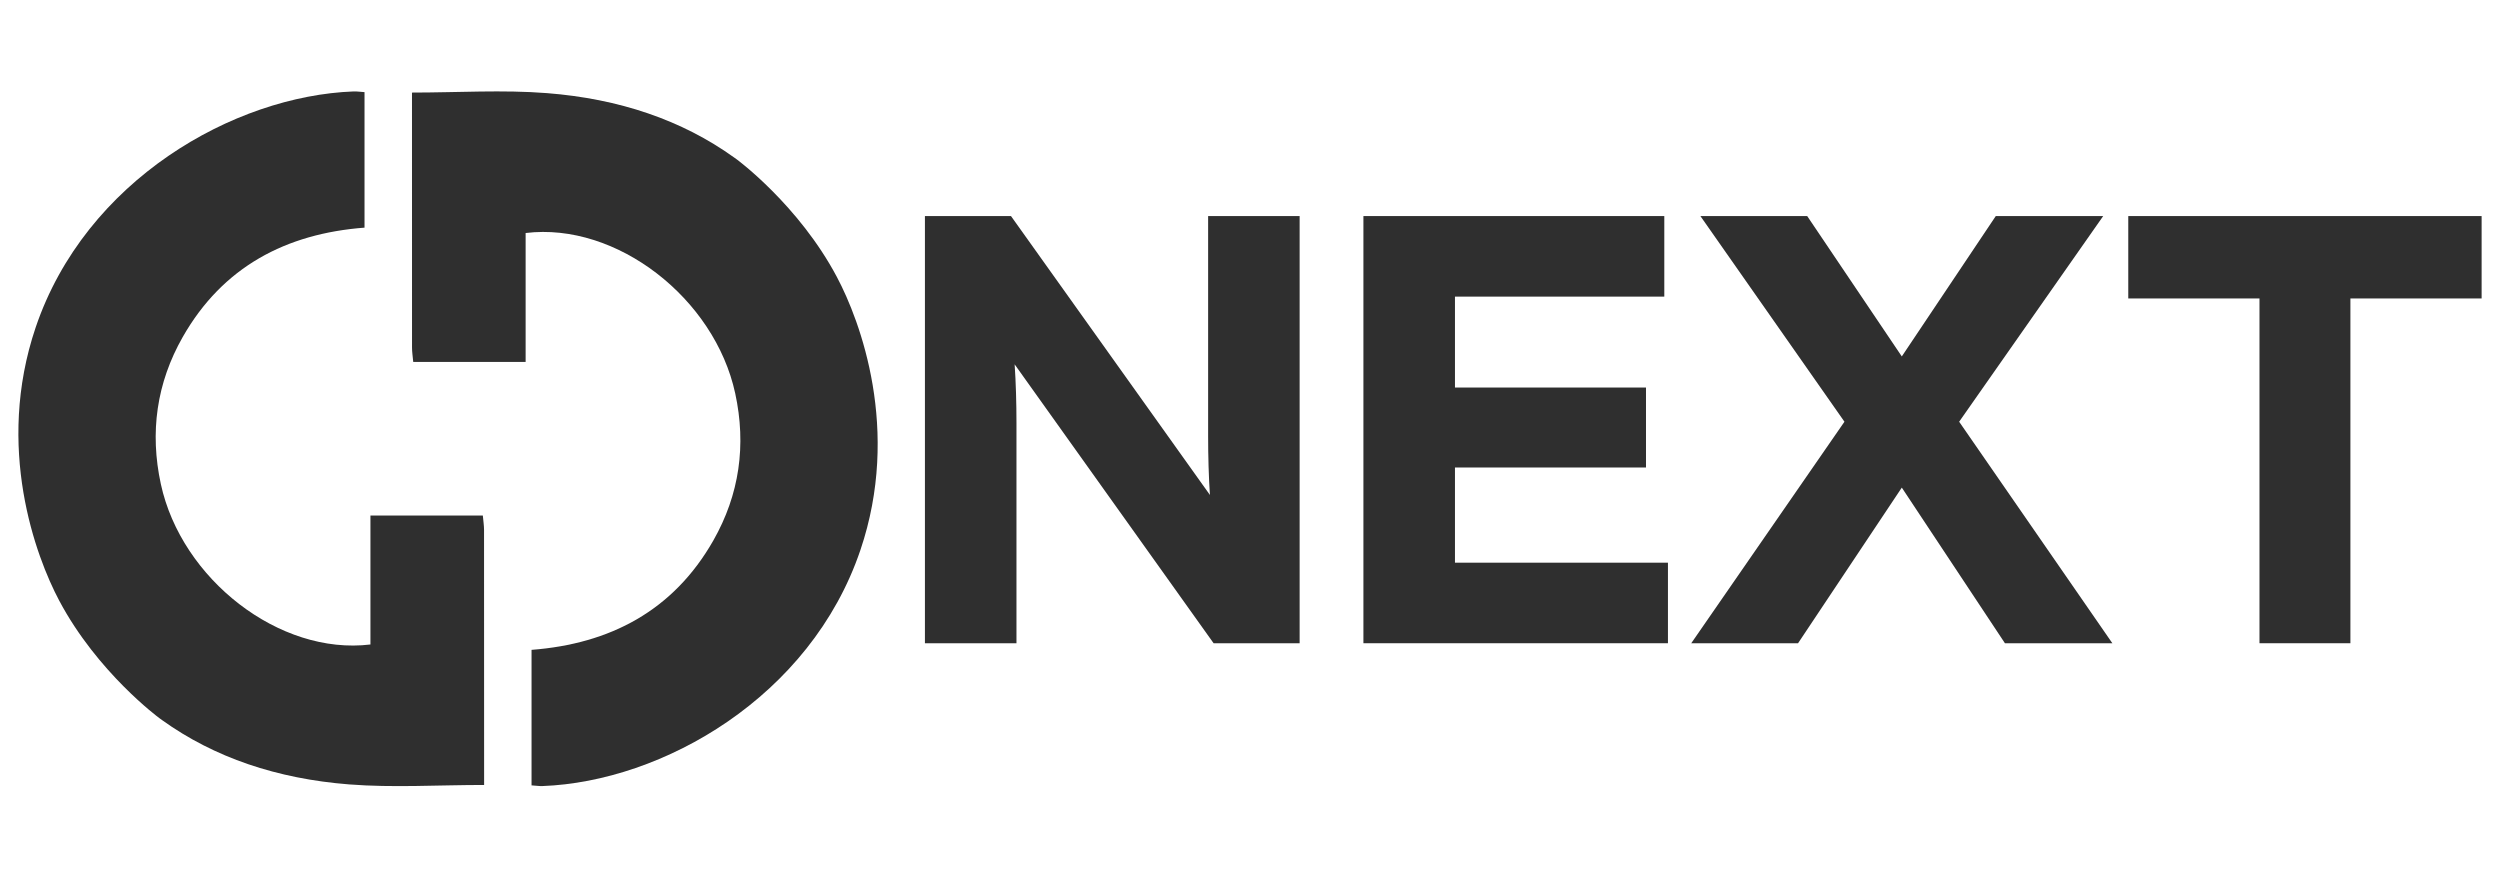
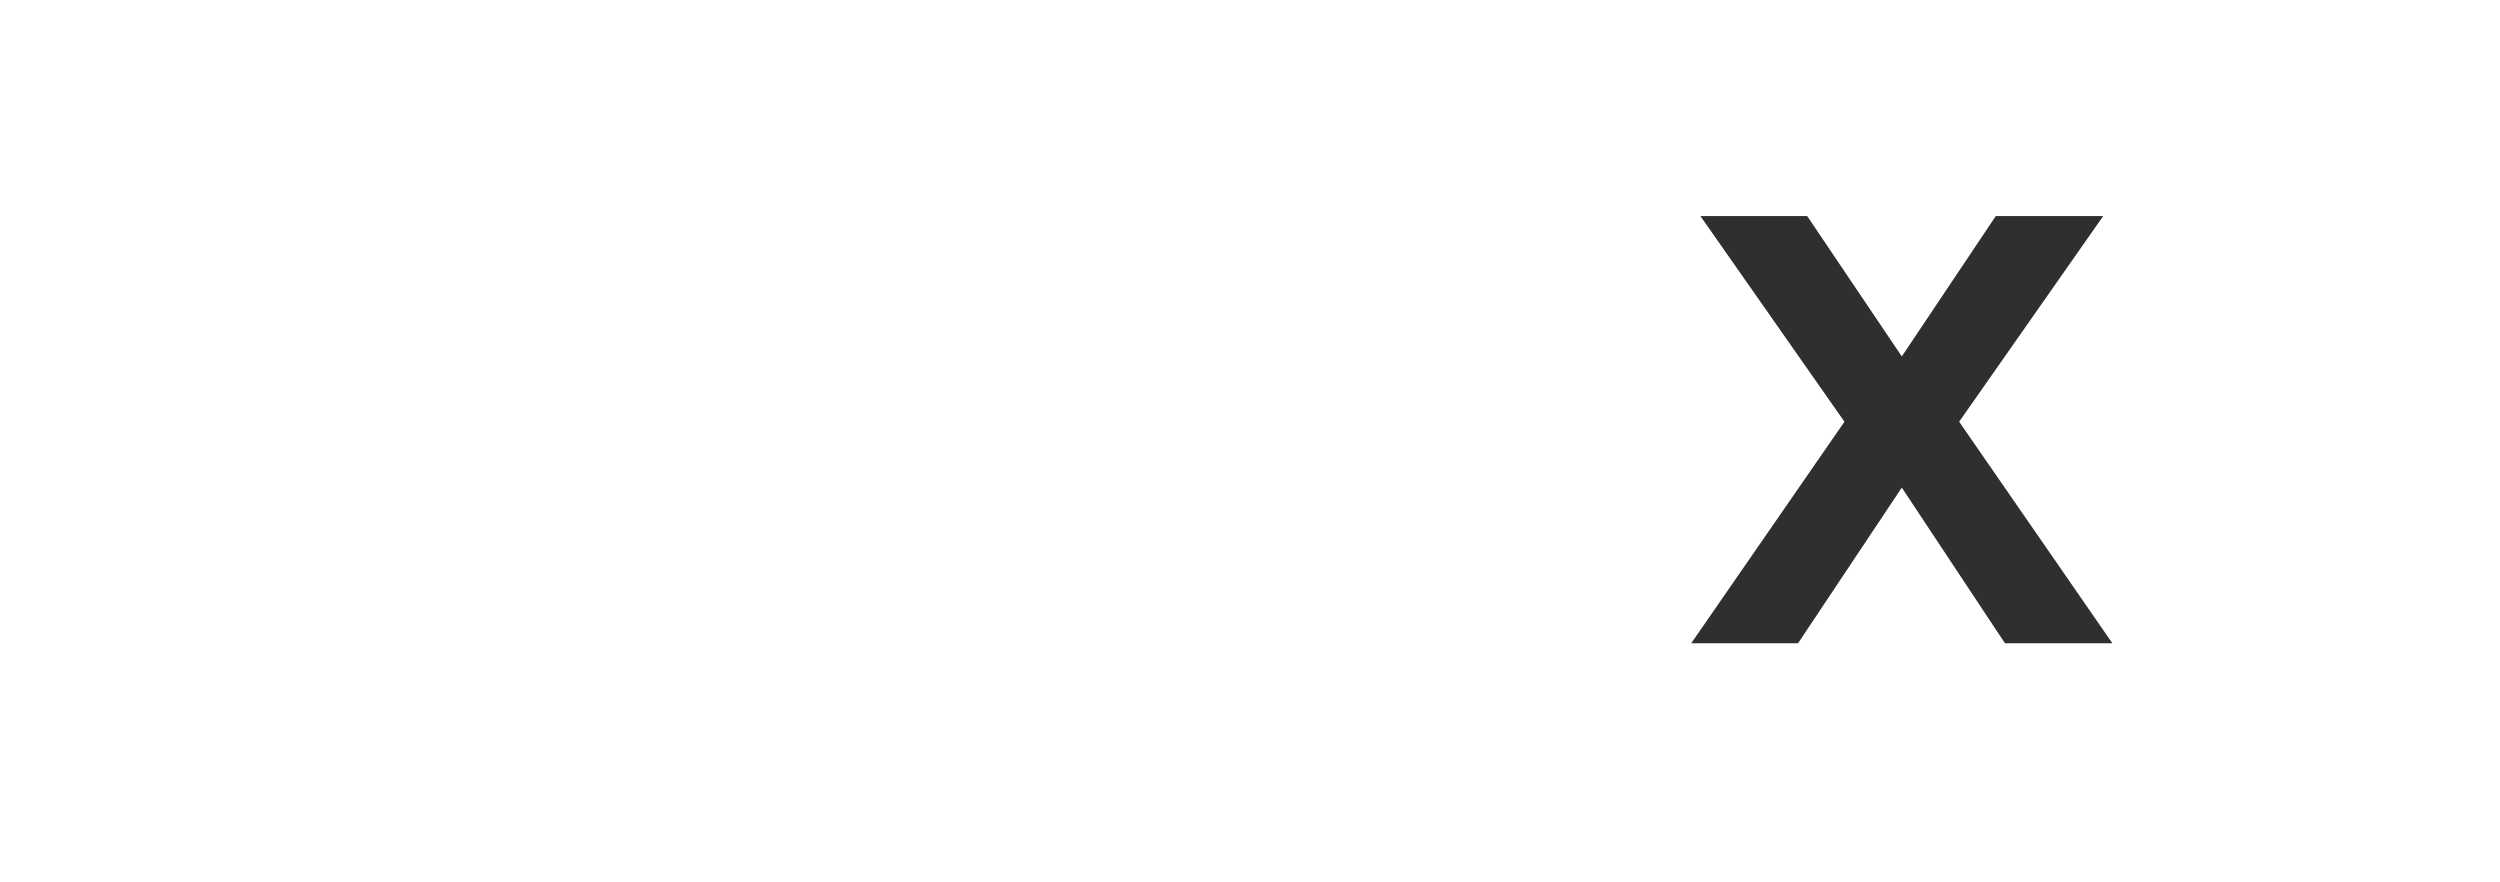
<svg xmlns="http://www.w3.org/2000/svg" width="68" height="24" viewBox="0 0 68 24" fill="none">
-   <path d="M0.97 8.906C2.324 4.906 6.356 2.608 9.621 2.487C9.702 2.484 9.784 2.497 9.915 2.506C9.915 3.72 9.915 4.926 9.915 6.192C7.782 6.354 6.058 7.256 4.97 9.167C4.259 10.417 4.07 11.759 4.375 13.167C4.935 15.752 7.602 17.832 10.076 17.53C10.076 16.383 10.076 15.221 10.076 14.023C11.144 14.023 12.123 14.023 13.133 14.023C13.147 14.176 13.166 14.295 13.166 14.414C13.168 16.7 13.168 18.987 13.168 21.351C11.915 21.351 10.699 21.43 9.496 21.336C7.539 21.182 5.828 20.607 4.406 19.585C4.387 19.571 4.362 19.553 4.333 19.532C4.333 19.532 2.65 18.295 1.609 16.334C0.973 15.135 -0.135 12.171 0.97 8.906Z" fill="#2F2F2F" />
-   <path d="M23.403 14.961C22.049 18.962 18.018 21.26 14.752 21.381C14.671 21.384 14.59 21.371 14.458 21.362C14.458 20.148 14.458 18.942 14.458 17.676C16.591 17.513 18.315 16.612 19.403 14.701C20.114 13.451 20.303 12.109 19.998 10.7C19.439 8.116 16.771 6.036 14.297 6.338C14.297 7.485 14.297 8.647 14.297 9.845C13.229 9.845 12.251 9.845 11.24 9.845C11.226 9.692 11.207 9.573 11.207 9.454C11.205 7.168 11.206 4.882 11.206 2.518C12.458 2.518 13.674 2.438 14.877 2.533C16.834 2.686 18.545 3.262 19.967 4.283C19.987 4.297 20.012 4.315 20.041 4.336C20.041 4.336 21.724 5.574 22.764 7.535C23.401 8.734 24.508 11.697 23.403 14.961Z" fill="#2F2F2F" />
-   <path d="M27.648 17.496V11.504C27.648 10.973 27.632 10.392 27.598 9.91L33.01 17.496H35.35V5.877H32.861V11.869C32.861 12.4 32.877 12.981 32.91 13.463L27.499 5.877H25.158V17.496H27.648Z" fill="#2F2F2F" />
-   <path d="M37.085 5.877V17.496H45.368V15.305H39.575V12.716H44.771V10.541H39.575V8.068H45.269V5.877H37.085Z" fill="#2F2F2F" />
  <path d="M48.907 17.496L51.729 13.263L54.534 17.496H57.456L53.289 11.471L57.207 5.877H54.285L51.729 9.695L49.156 5.877H46.251L50.169 11.471L46.002 17.496H48.907Z" fill="#2F2F2F" />
-   <path d="M57.889 5.877V8.118H61.458V17.496H63.931V8.118H67.5V5.877H57.889Z" fill="#2F2F2F" />
</svg>